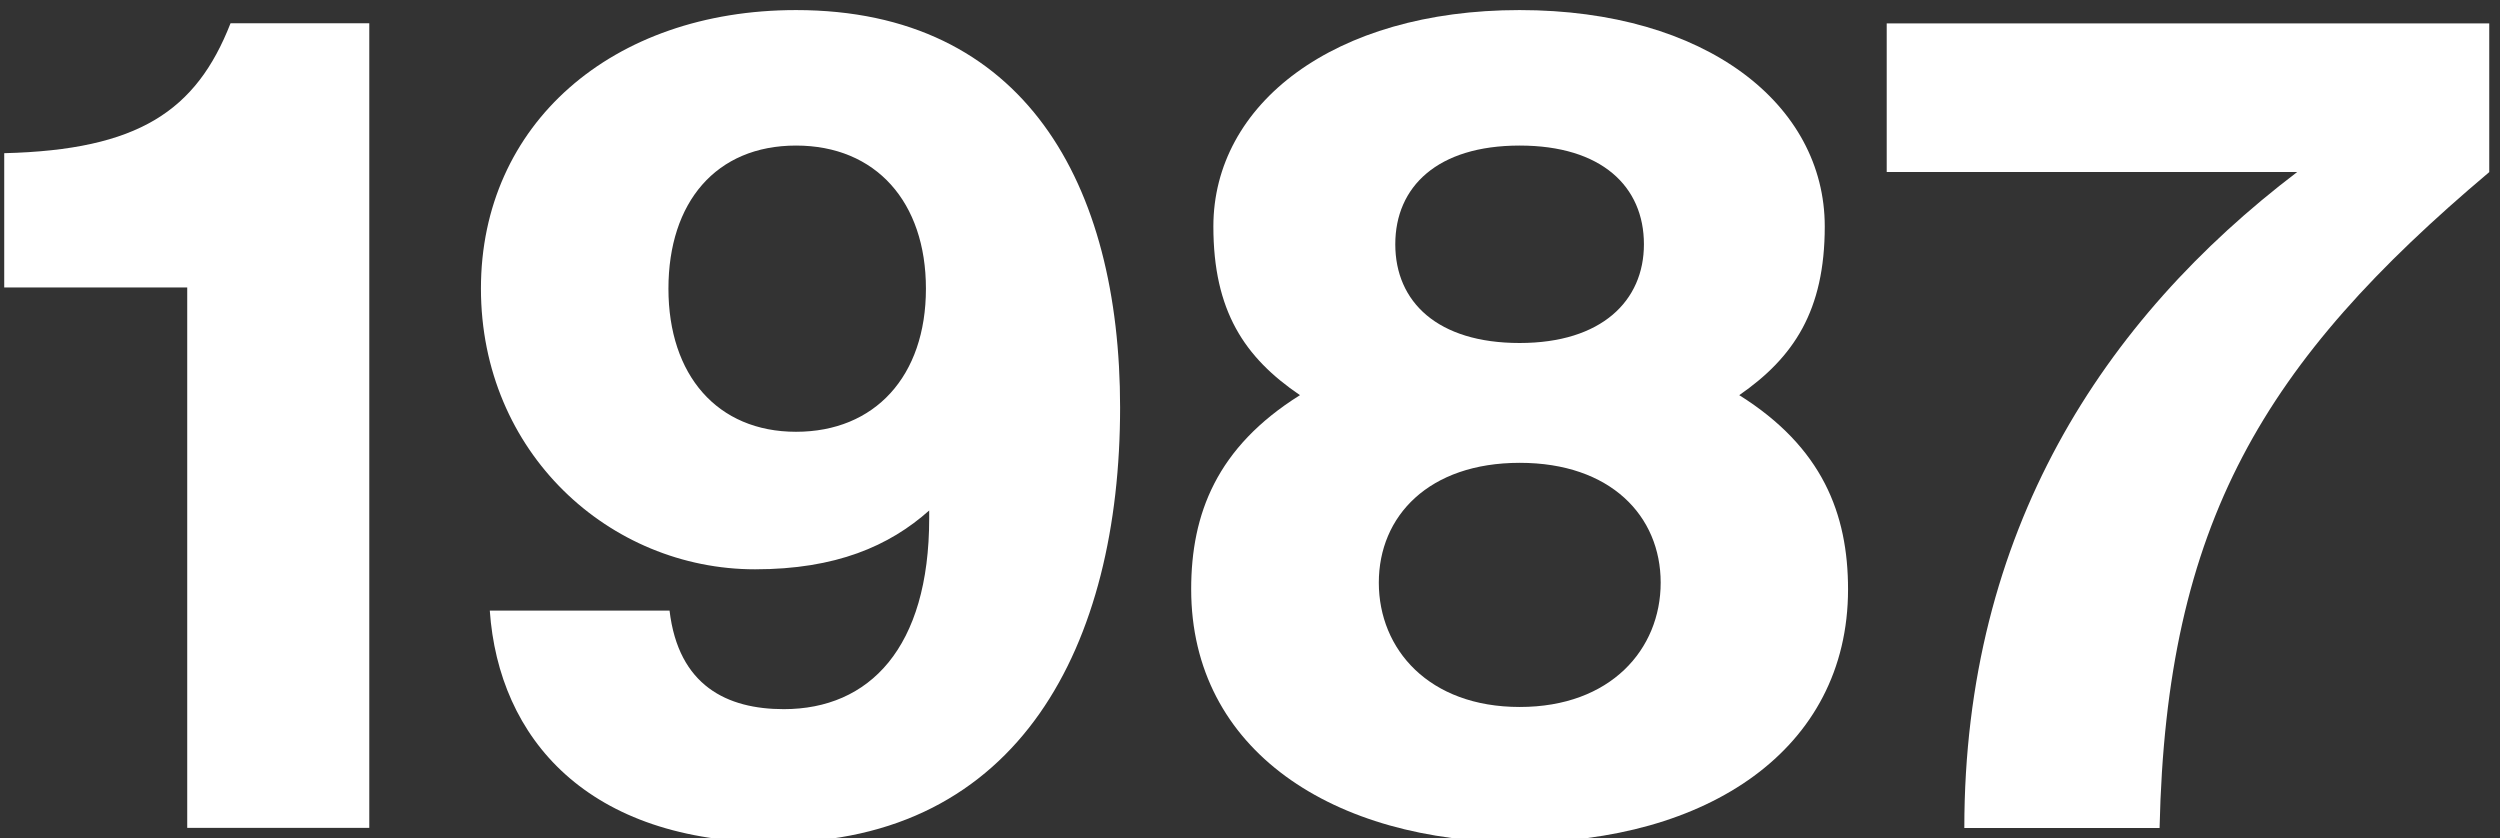
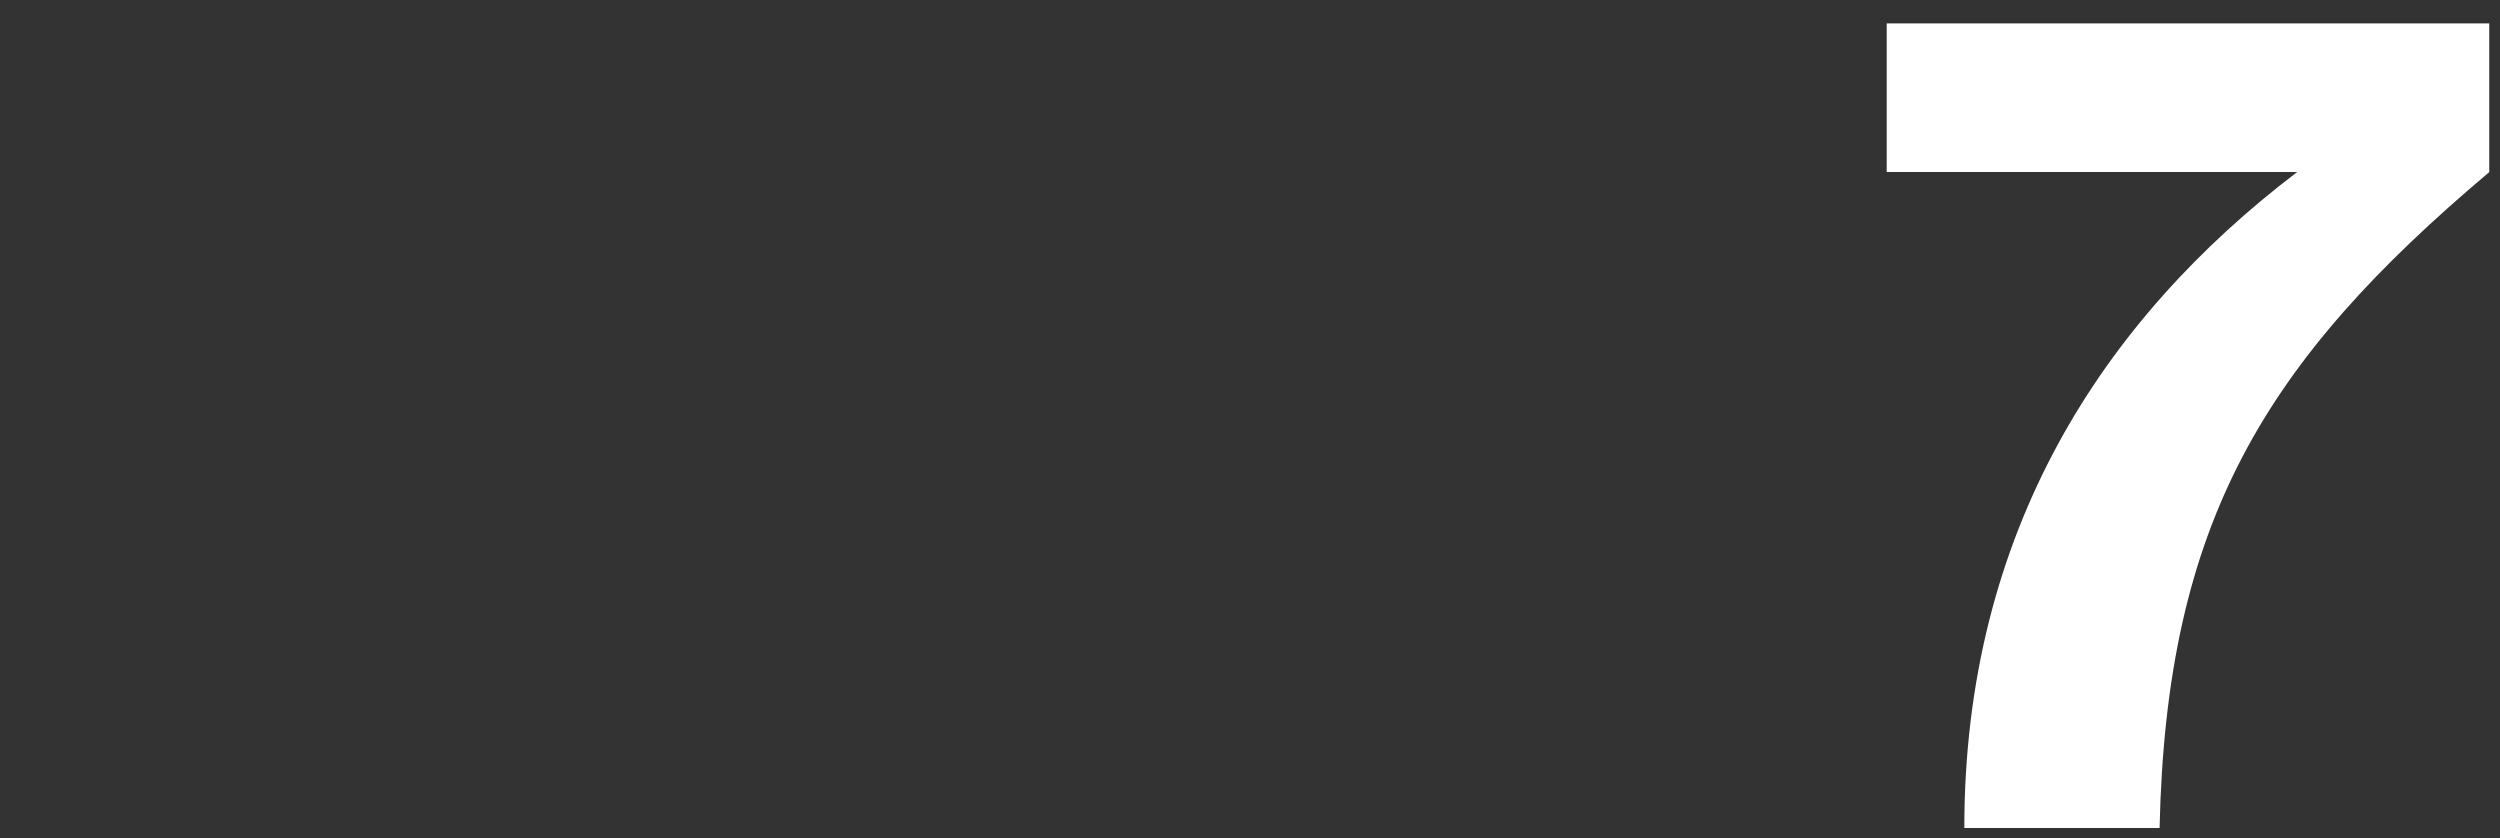
<svg xmlns="http://www.w3.org/2000/svg" id="Ebene_1" data-name="Ebene 1" viewBox="0 0 183.6 61.55">
  <rect x="0" y="0" width="183.6" height="61.55" fill="#333333" stroke="none" />
  <defs>
    <style>
      .cls-1 {
        fill: #fff;
      }
    </style>
  </defs>
-   <path class="cls-1" d="M13.76,21.11H.31v-9.86c9.86-.24,14.1-3.1,16.62-9.54h10.19v59.09h-13.37V21.11h.01Z" />
-   <path class="cls-1" d="M49.17,44.83c.65,5.54,4.24,7.25,8.39,7.25,6.27,0,10.68-4.48,10.68-14.02v-.57c-2.93,2.61-6.85,4.32-12.79,4.32-10.68,0-20.13-8.56-20.13-20.62S44.93.74,58.46.74c16.79,0,23.8,12.79,23.8,29.18,0,17.36-7.33,31.95-25.35,31.95-13.77,0-20.29-7.66-20.94-17.03h13.2ZM68,21.2c0-6.36-3.67-10.51-9.54-10.51s-9.37,4.16-9.37,10.51,3.59,10.51,9.37,10.51,9.54-4.07,9.54-10.51Z" />
-   <path class="cls-1" d="M87.48,43.28c0-5.54,1.87-10.43,7.99-14.26-4.08-2.77-6.36-6.19-6.36-12.39,0-8.96,8.8-15.89,22.49-15.89s22.41,6.93,22.41,15.89c0,6.19-2.28,9.62-6.28,12.39,6.11,3.83,7.99,8.72,7.99,14.26,0,11.82-10.43,18.58-24.12,18.58s-24.12-6.76-24.12-18.58ZM121.96,42.79c0-4.89-3.67-8.8-10.35-8.8s-10.35,3.91-10.35,8.8,3.67,9.13,10.35,9.13,10.35-4.24,10.35-9.13ZM120.73,17.94c0-4.24-3.1-7.25-9.13-7.25s-9.13,3.02-9.13,7.25,3.1,7.25,9.13,7.25,9.13-3.1,9.13-7.25Z" />
  <path class="cls-1" d="M144.26,60.8c0-21.76,10.19-37.33,24.45-48.17h-30.15V1.72h44.25v10.92c-16.54,13.94-23.72,25.75-24.21,48.17h-14.34Z" />
</svg>